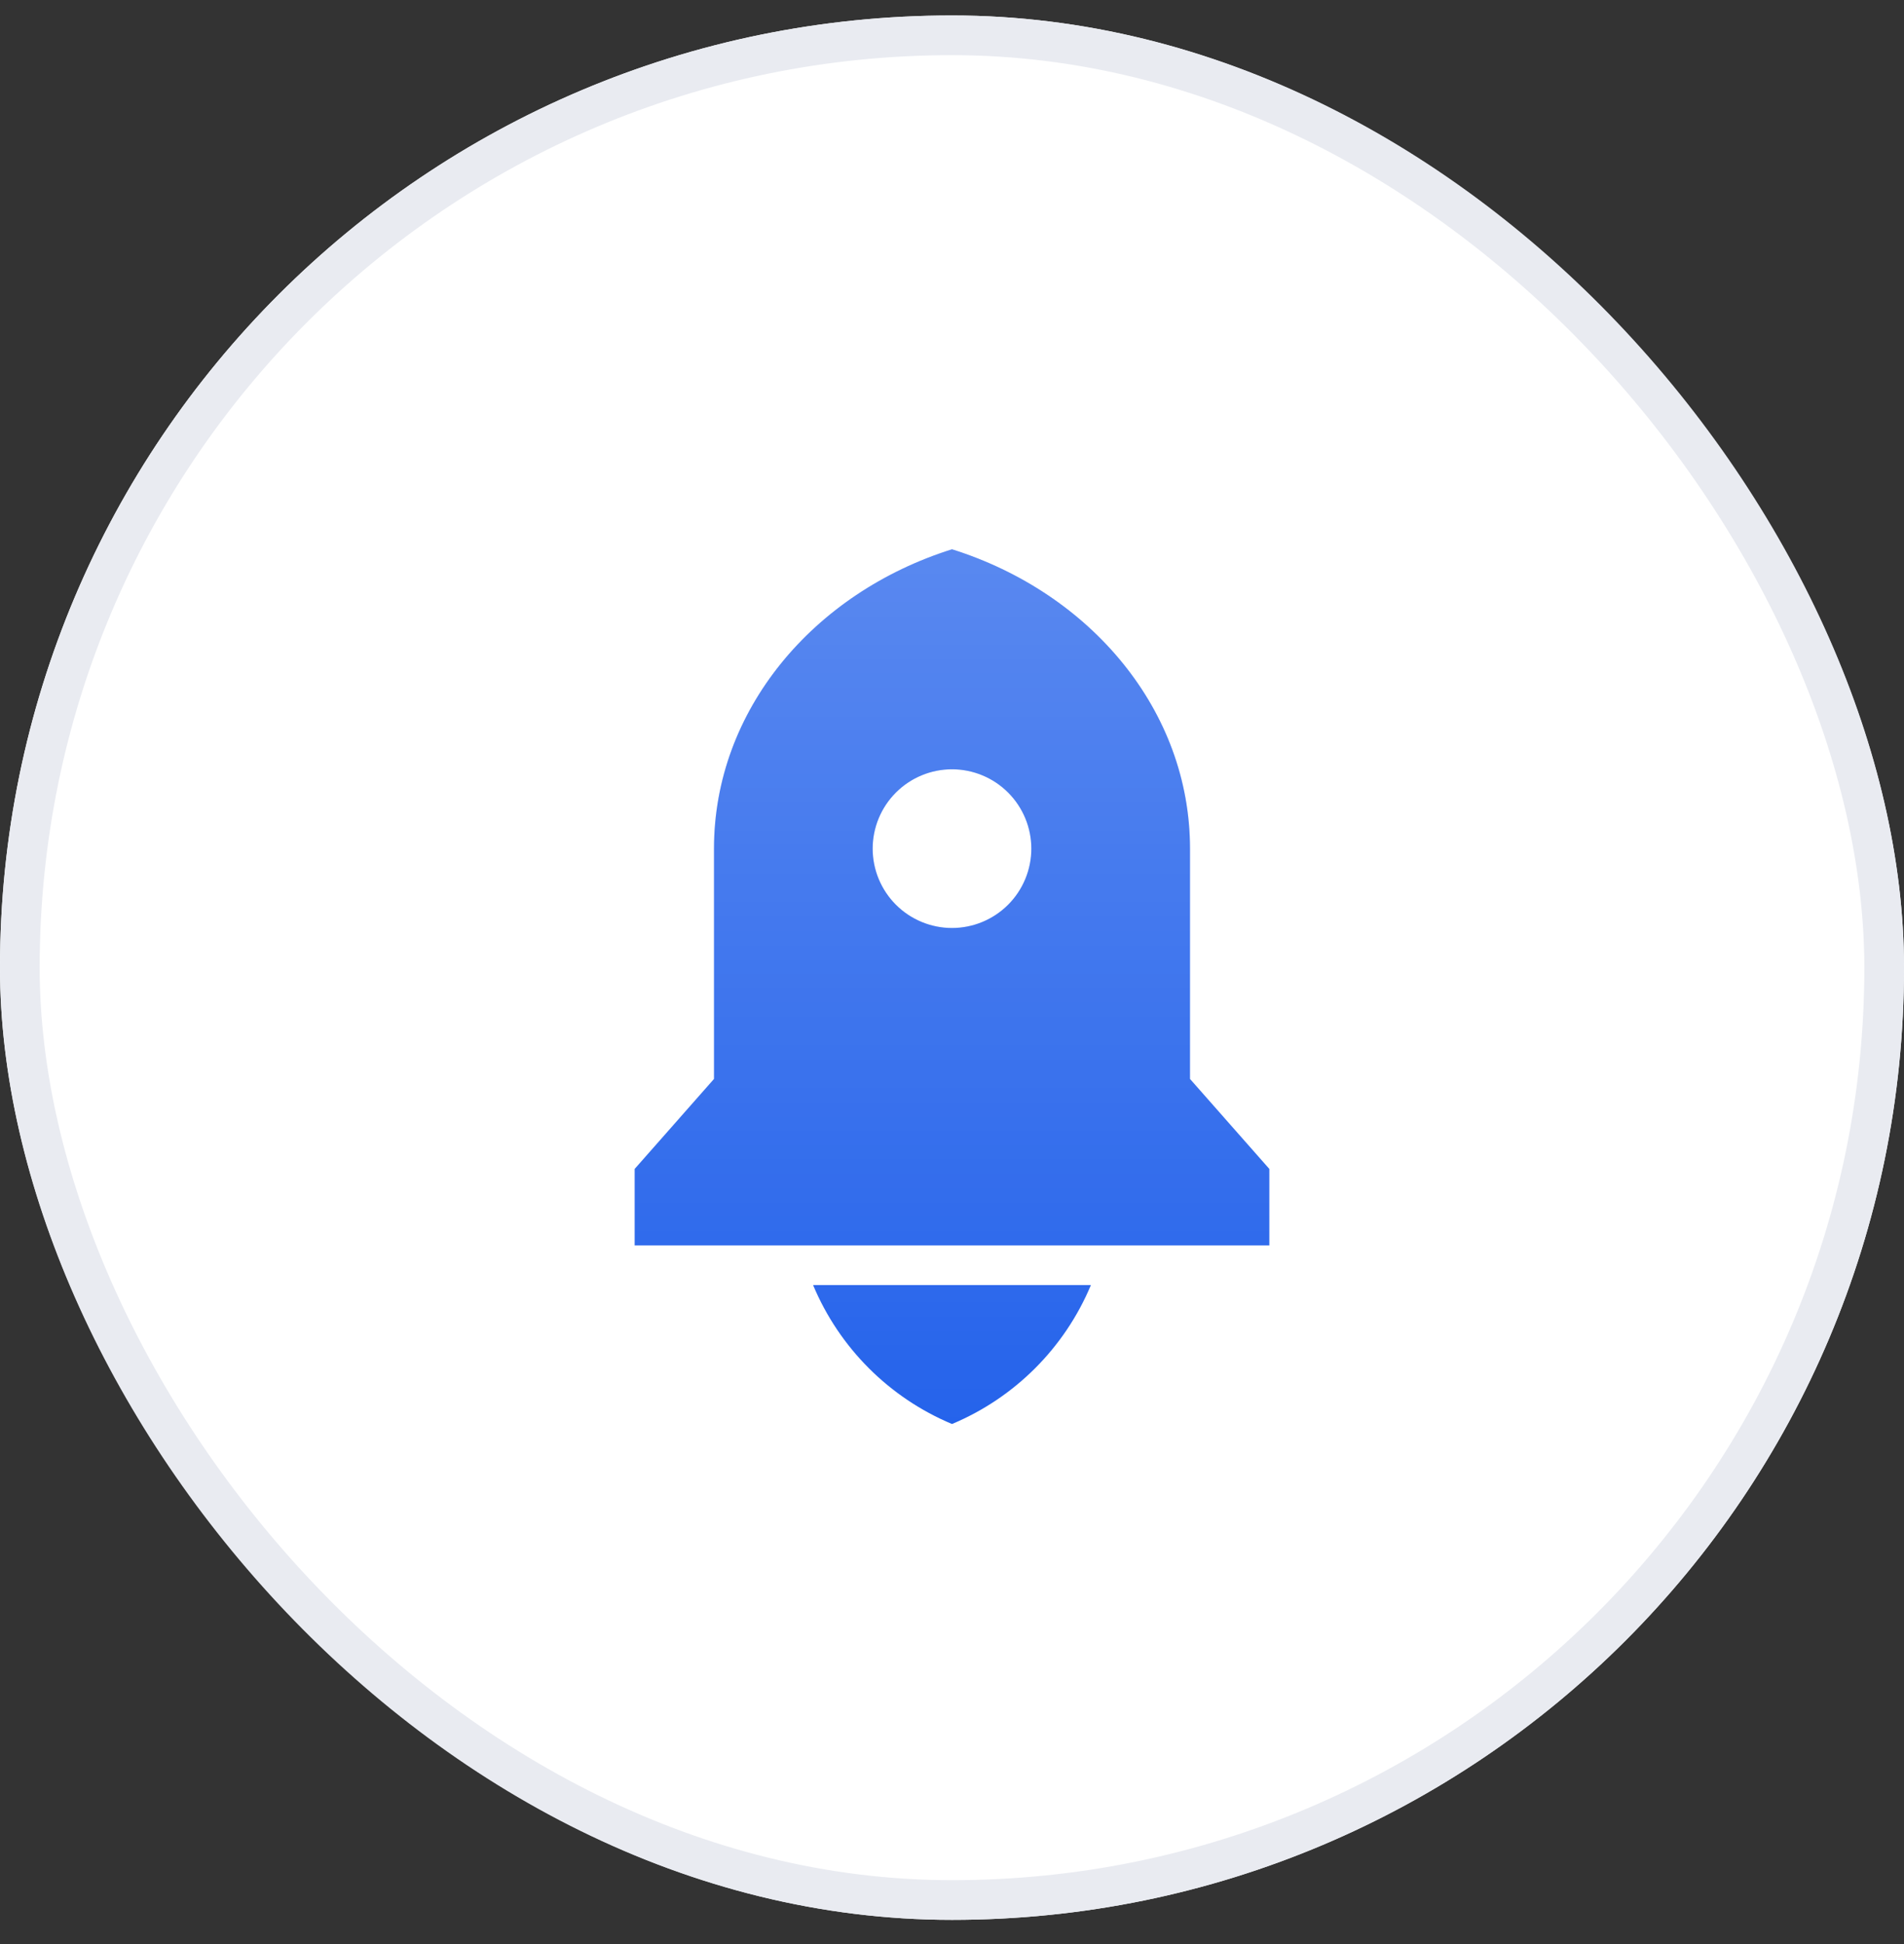
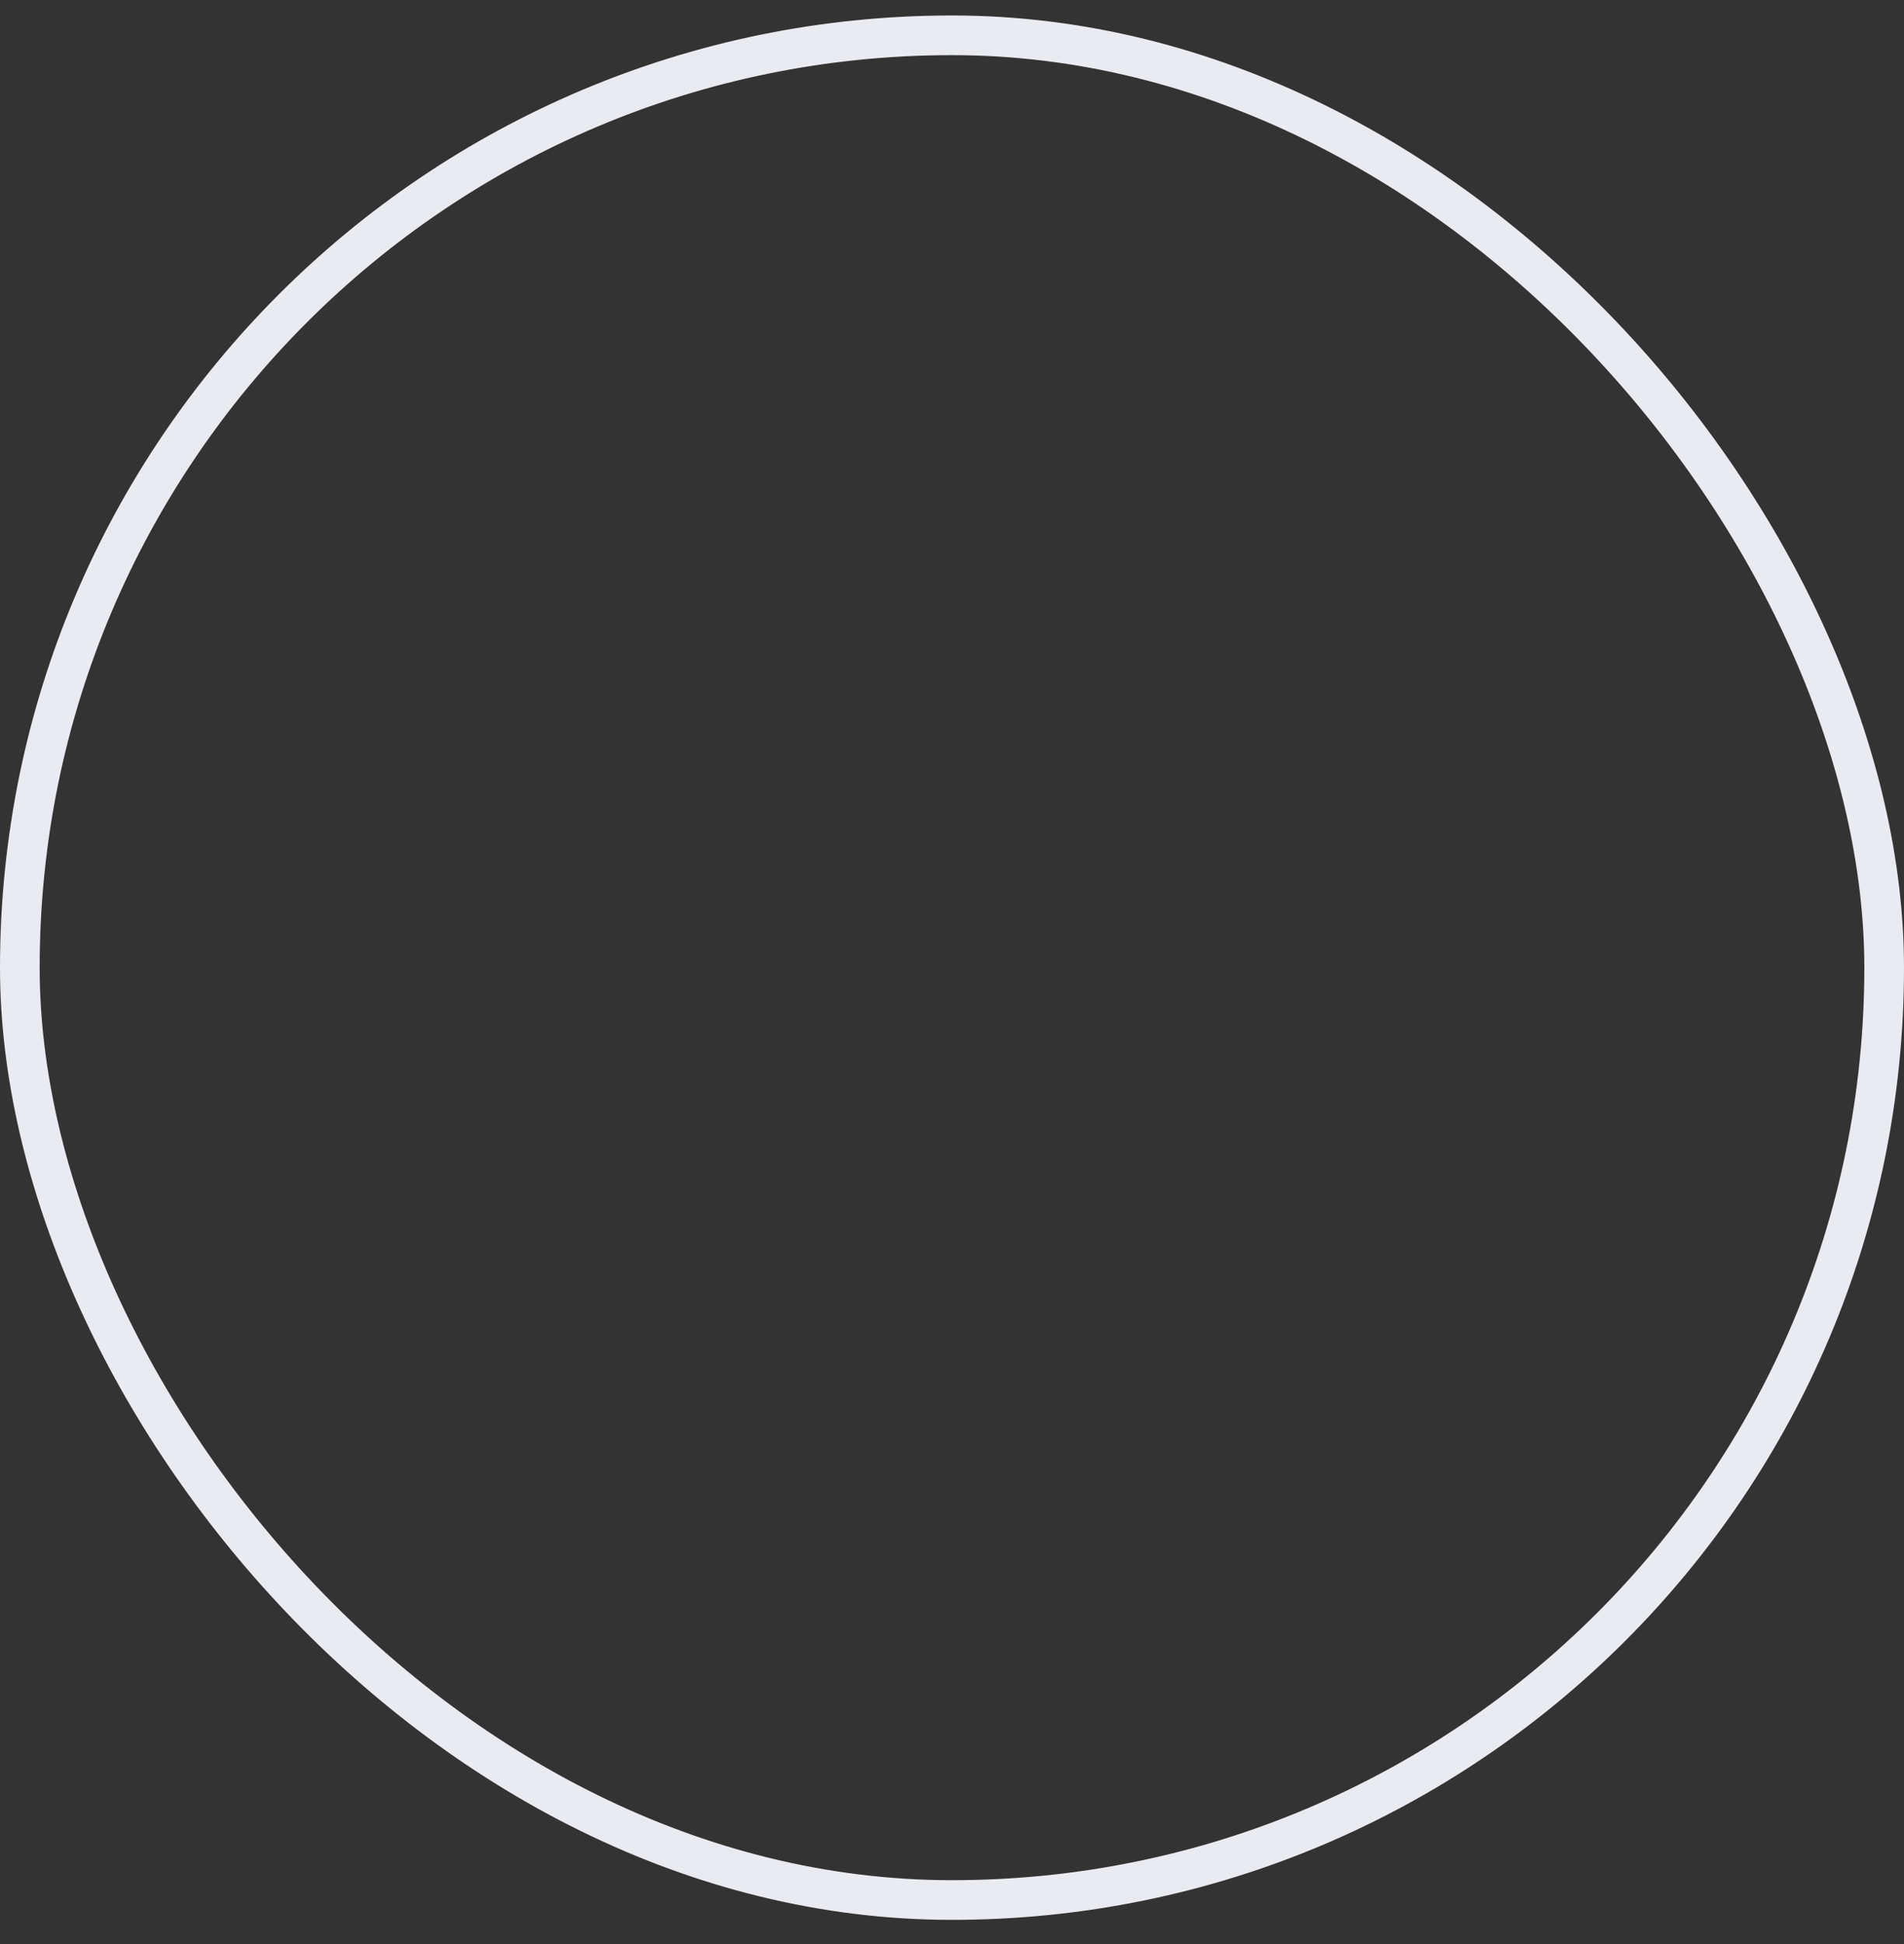
<svg xmlns="http://www.w3.org/2000/svg" width="48" height="49" viewBox="0 0 48 49" fill="none">
  <rect x="0" y="0" width="48" height="49" fill="#333333" stroke="none" />
-   <rect y="0.39" width="48" height="48" rx="24" fill="white" />
  <g clip-path="url(#clip0_287_1908)">
    <g clip-path="url(#clip1_287_1908)">
-       <path d="M20.498 32.39H27.502C26.84 33.972 25.582 35.23 24 35.892C22.418 35.23 21.16 33.972 20.498 32.39ZM30 27.195L32 29.463V31.39H16V29.463L18 27.195V21.39C18 17.907 20.504 14.943 24 13.845C27.496 14.943 30 17.907 30 21.39V27.195ZM24 23.39C24.53 23.39 25.039 23.179 25.414 22.804C25.789 22.429 26 21.92 26 21.39C26 20.86 25.789 20.351 25.414 19.976C25.039 19.601 24.53 19.39 24 19.39C23.47 19.39 22.961 19.601 22.586 19.976C22.211 20.351 22 20.86 22 21.39C22 21.92 22.211 22.429 22.586 22.804C22.961 23.179 23.47 23.39 24 23.39Z" fill="#2563EB" />
+       <path d="M20.498 32.39H27.502C26.84 33.972 25.582 35.23 24 35.892C22.418 35.23 21.16 33.972 20.498 32.39ZM30 27.195V31.39H16V29.463L18 27.195V21.39C18 17.907 20.504 14.943 24 13.845C27.496 14.943 30 17.907 30 21.39V27.195ZM24 23.39C24.53 23.39 25.039 23.179 25.414 22.804C25.789 22.429 26 21.92 26 21.39C26 20.86 25.789 20.351 25.414 19.976C25.039 19.601 24.53 19.39 24 19.39C23.47 19.39 22.961 19.601 22.586 19.976C22.211 20.351 22 20.86 22 21.39C22 21.92 22.211 22.429 22.586 22.804C22.961 23.179 23.47 23.39 24 23.39Z" fill="#2563EB" />
      <path d="M20.498 32.39H27.502C26.84 33.972 25.582 35.23 24 35.892C22.418 35.23 21.16 33.972 20.498 32.39ZM30 27.195L32 29.463V31.39H16V29.463L18 27.195V21.39C18 17.907 20.504 14.943 24 13.845C27.496 14.943 30 17.907 30 21.39V27.195ZM24 23.39C24.53 23.39 25.039 23.179 25.414 22.804C25.789 22.429 26 21.92 26 21.39C26 20.86 25.789 20.351 25.414 19.976C25.039 19.601 24.53 19.39 24 19.39C23.47 19.39 22.961 19.601 22.586 19.976C22.211 20.351 22 20.86 22 21.39C22 21.92 22.211 22.429 22.586 22.804C22.961 23.179 23.47 23.39 24 23.39Z" fill="url(#paint0_linear_287_1908)" fill-opacity="0.24" />
    </g>
  </g>
  <rect x="0.5" y="0.89" width="47" height="47" rx="23.5" stroke="#E9EBF1" />
  <defs>
    <linearGradient id="paint0_linear_287_1908" x1="24" y1="13.845" x2="24" y2="35.892" gradientUnits="userSpaceOnUse">
      <stop stop-color="white" />
      <stop offset="1" stop-color="white" stop-opacity="0" />
    </linearGradient>
    <clipPath id="clip0_287_1908">
-       <rect width="32" height="32" fill="white" transform="translate(8 8.39)" />
-     </clipPath>
+       </clipPath>
    <clipPath id="clip1_287_1908">
      <rect width="32" height="32" fill="white" transform="translate(8 8.39)" />
    </clipPath>
  </defs>
</svg>